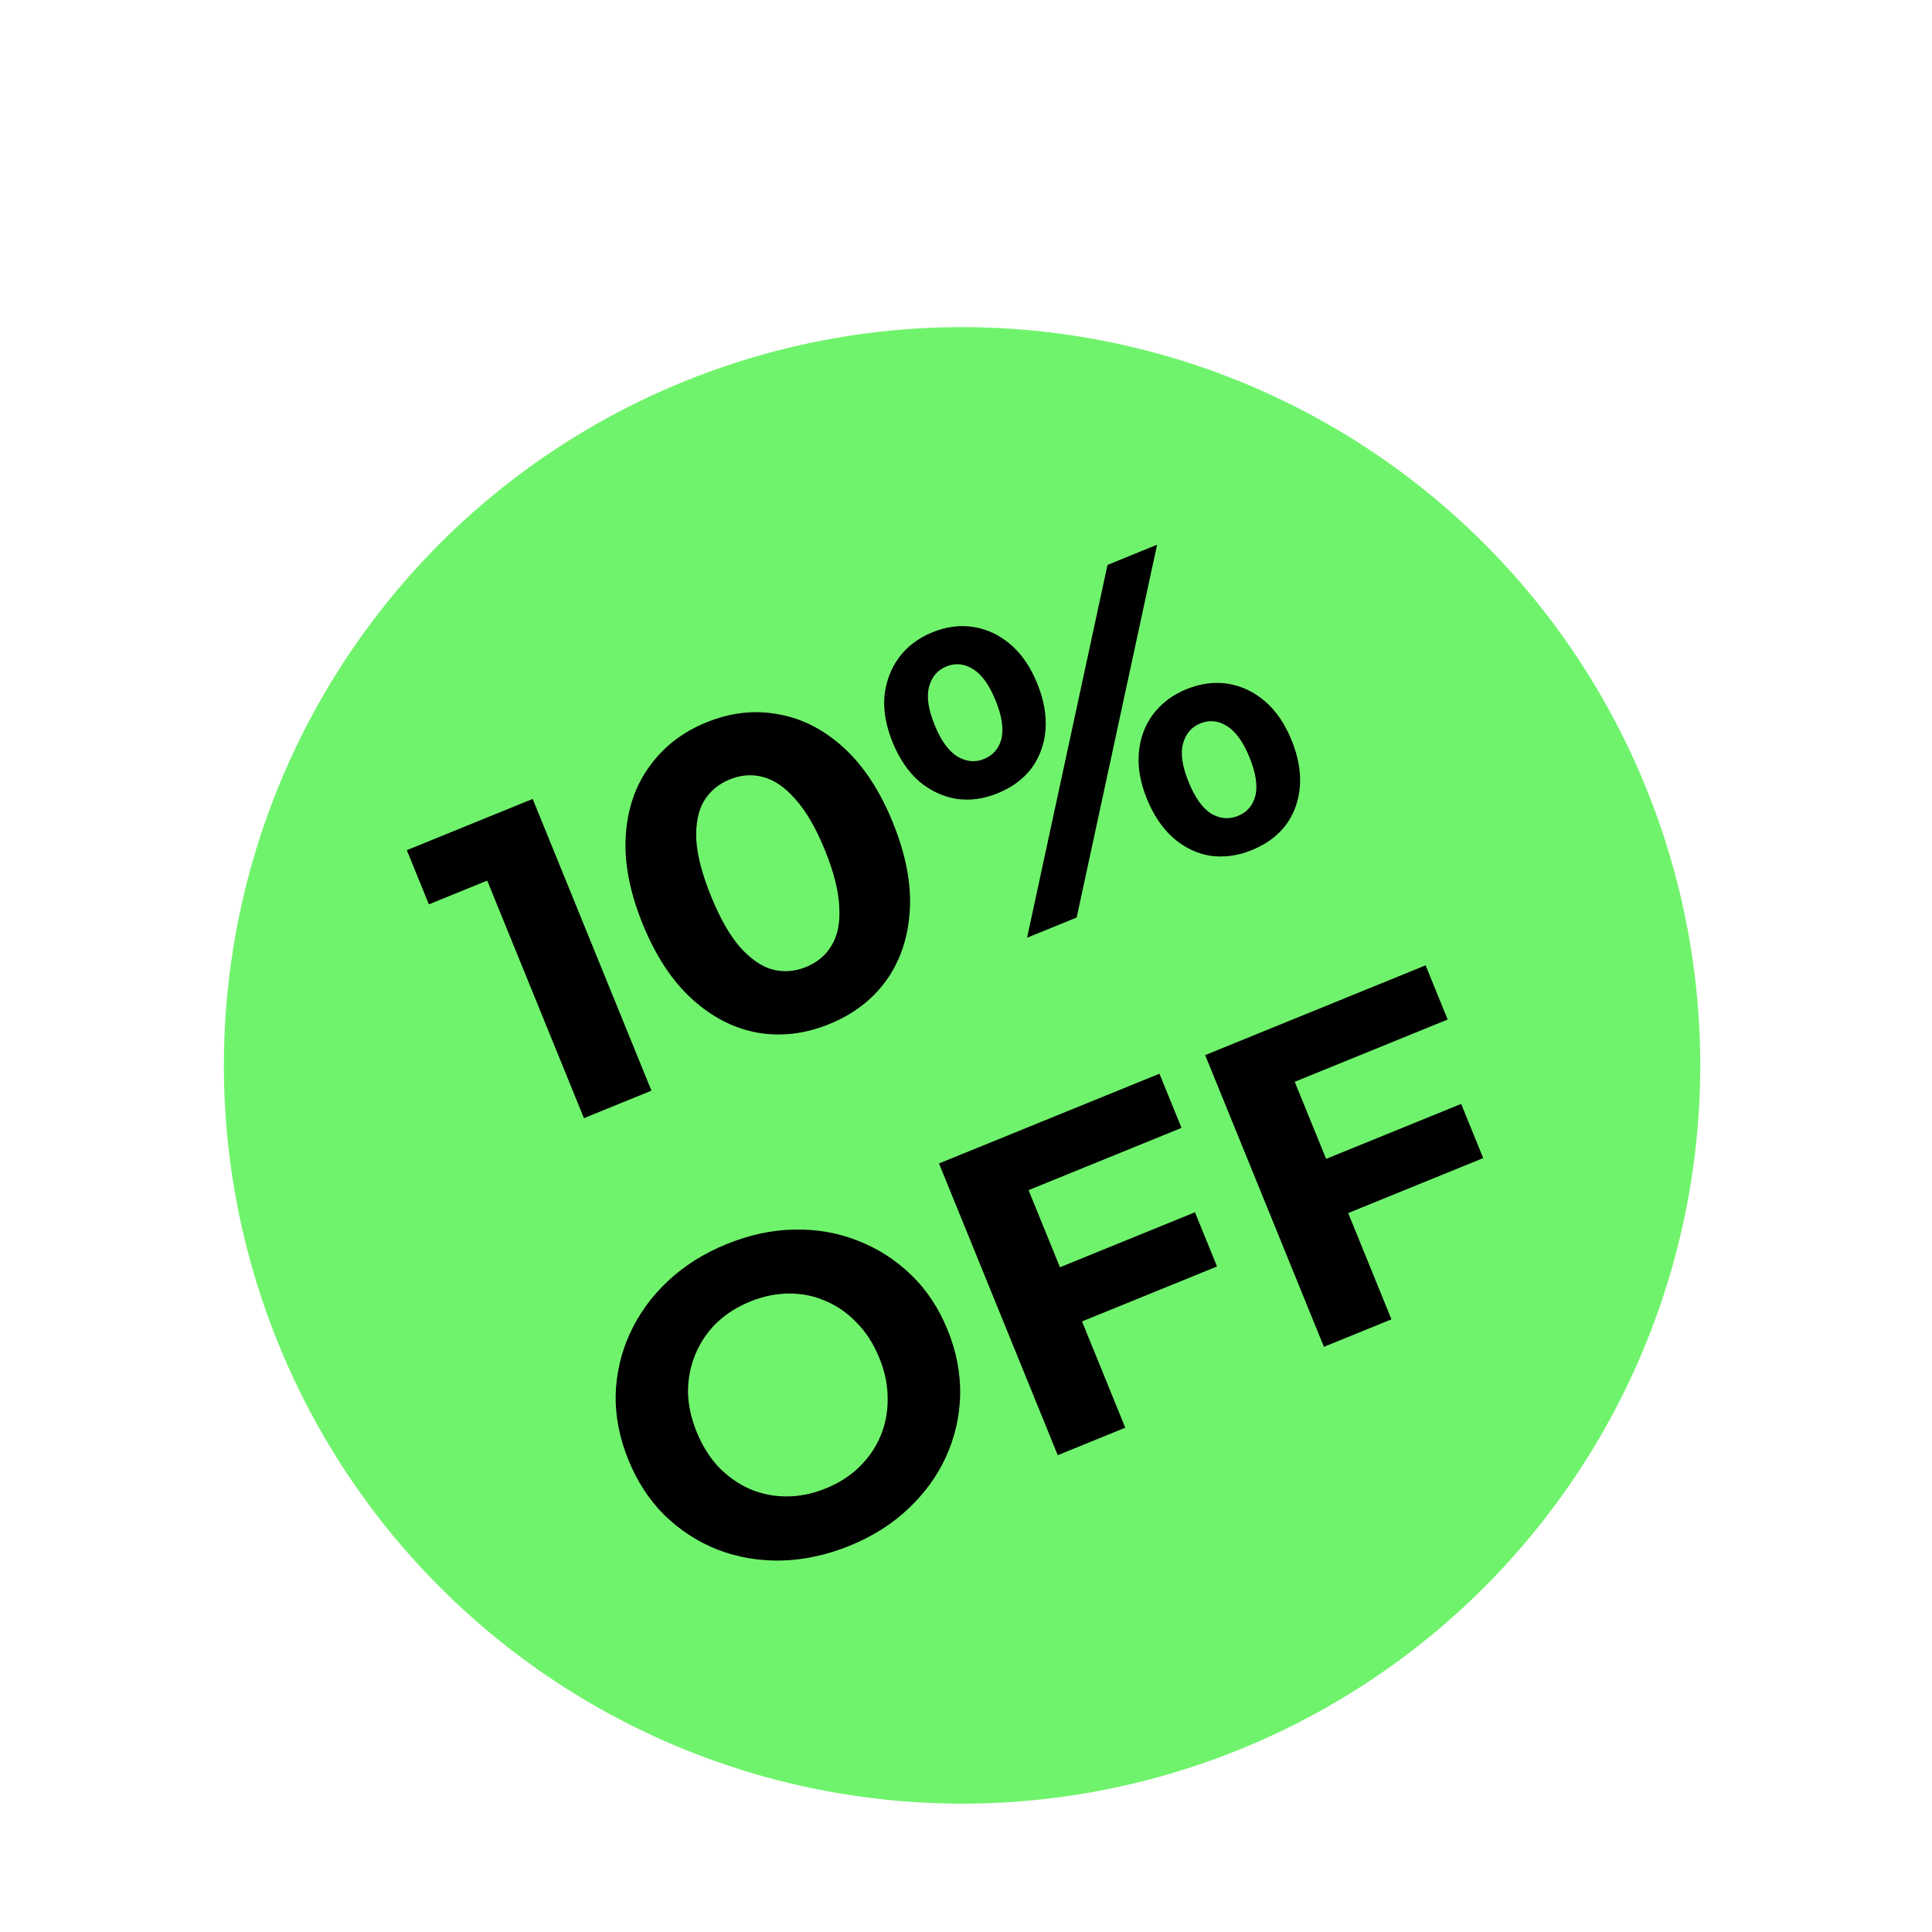
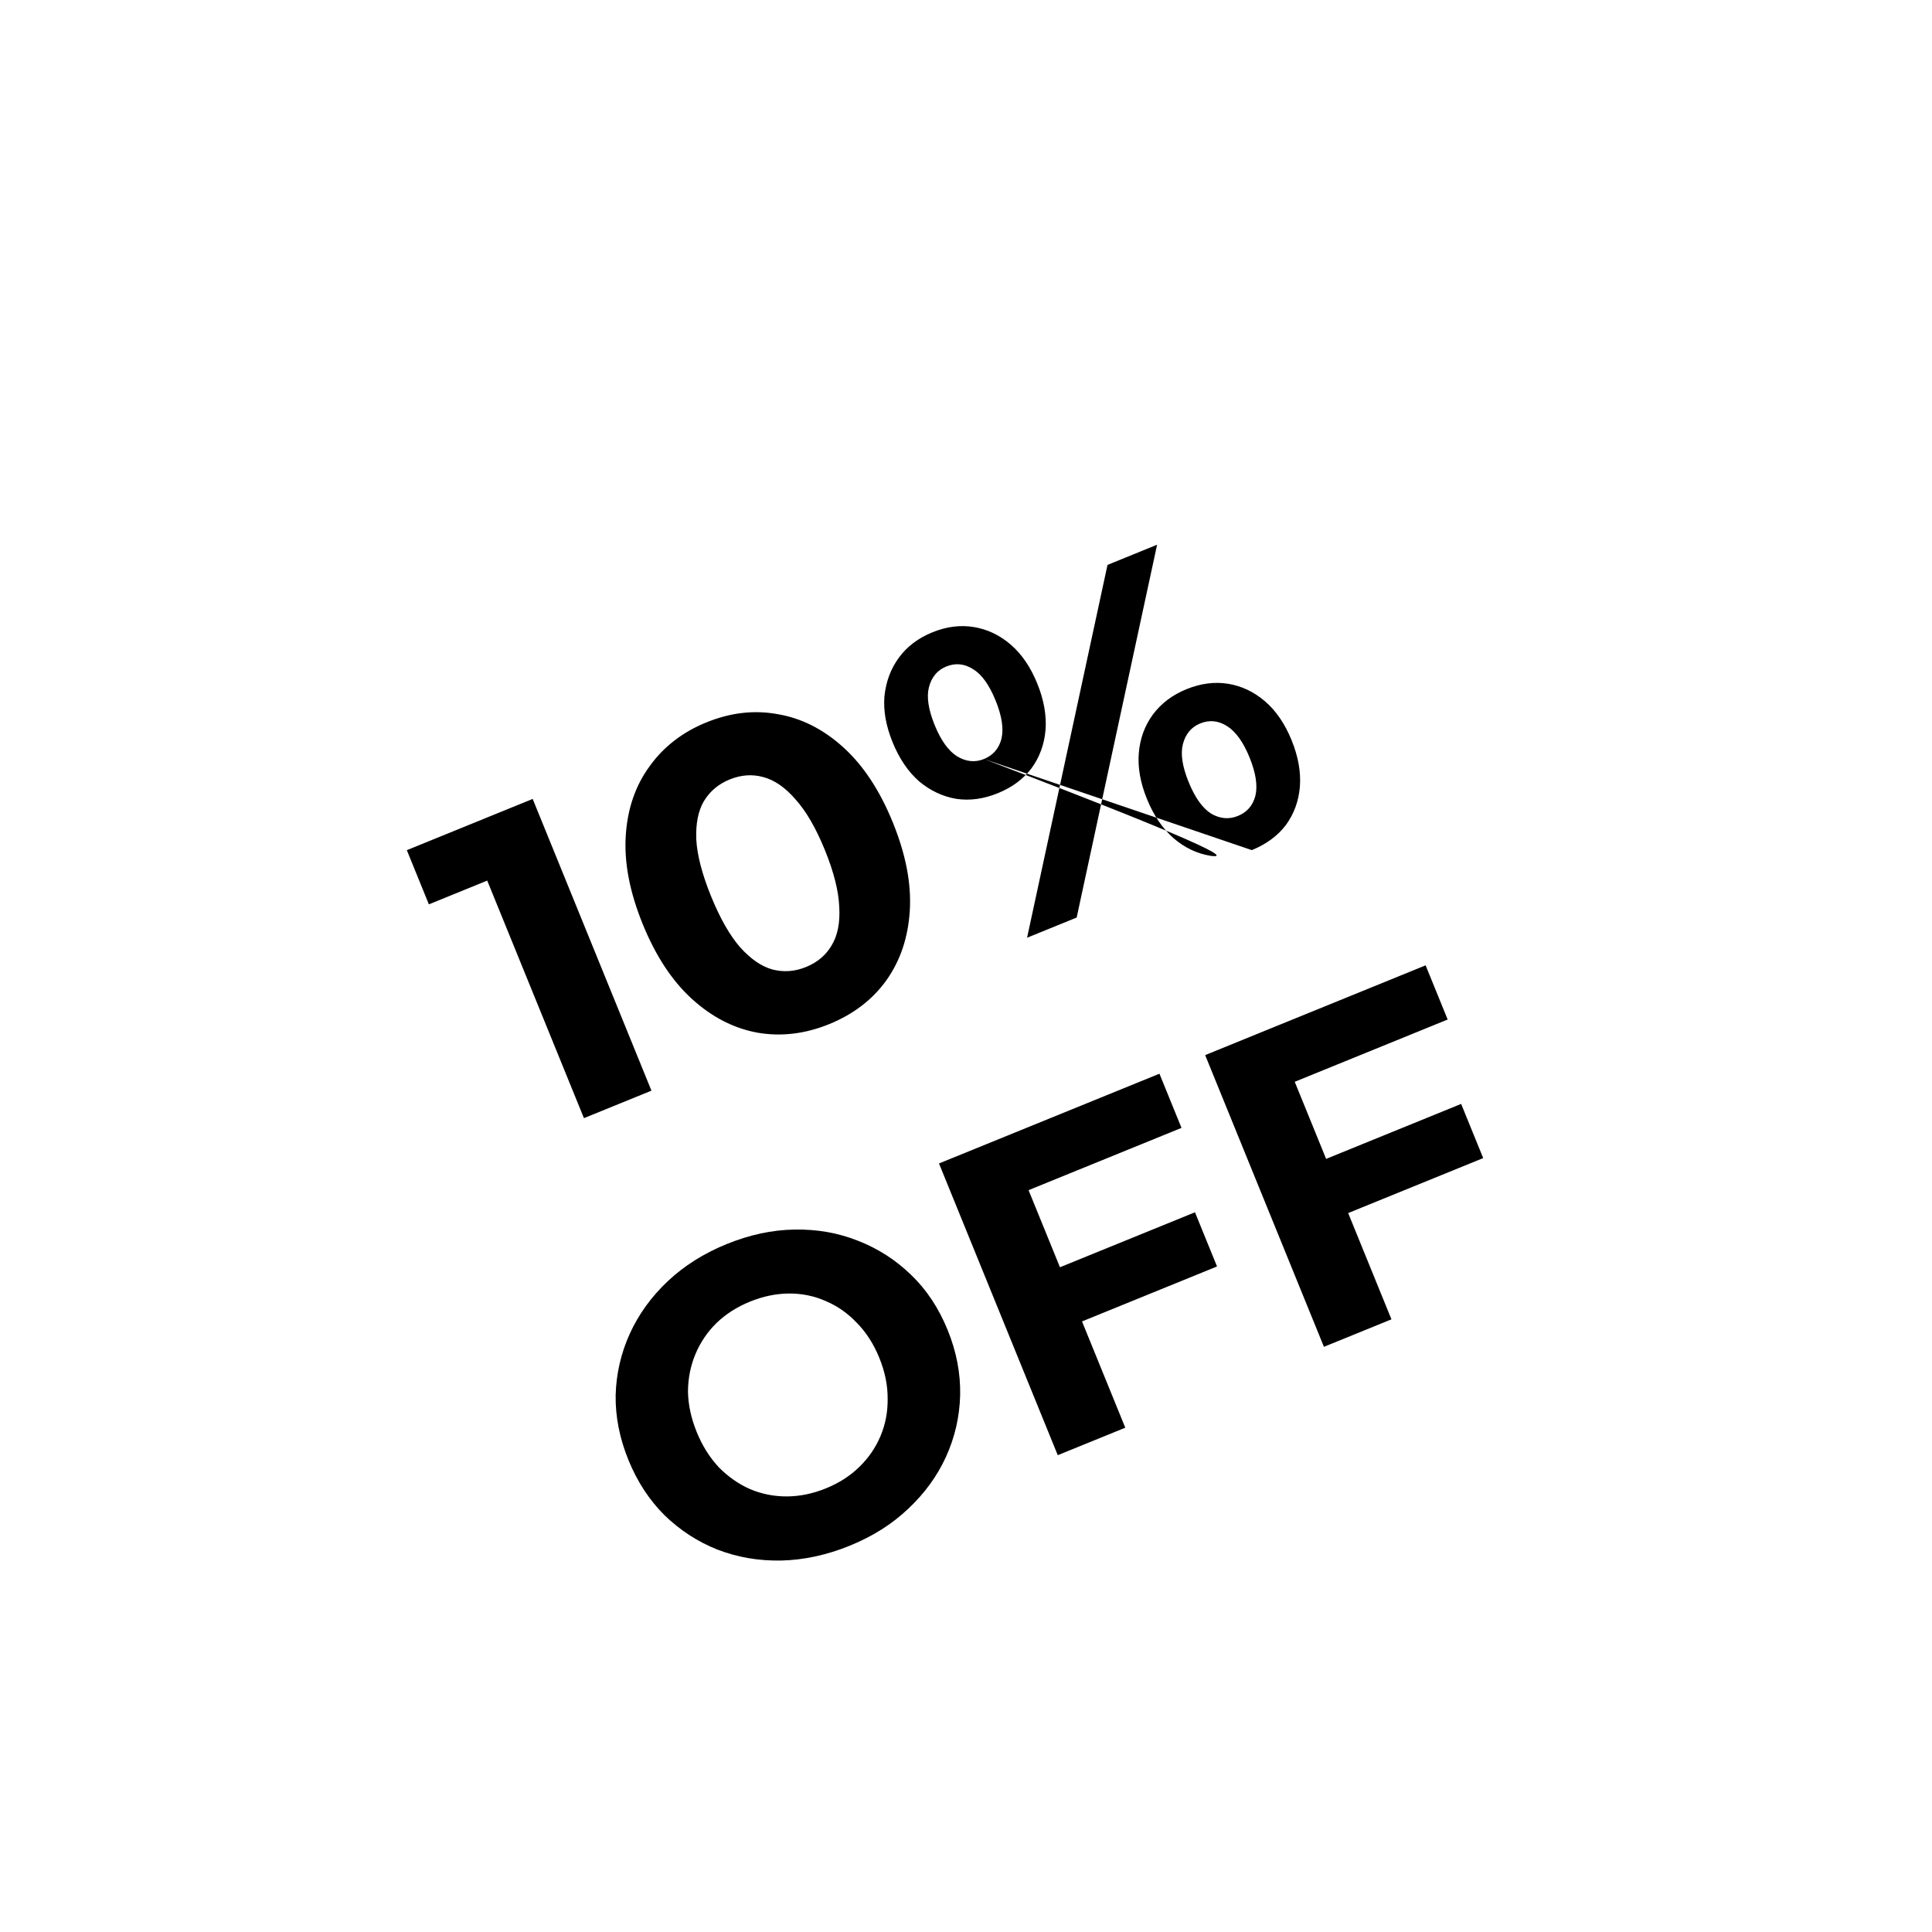
<svg xmlns="http://www.w3.org/2000/svg" width="185" height="185" viewBox="0 0 185 185" fill="none">
  <g filter="url(#filter0_d_275_522)">
-     <ellipse cx="92.123" cy="92.128" rx="70.684" ry="70.693" transform="rotate(-22.153 92.123 92.128)" fill="#70F36C" />
-     <path d="M55.916 97.18L45.517 71.64L49.448 73.296L41.068 76.708L38.956 71.52L51.007 66.614L62.38 94.548L55.916 97.18ZM79.4 88.177C77.112 89.108 74.836 89.384 72.572 89.003C70.297 88.595 68.202 87.525 66.287 85.793C64.373 84.06 62.792 81.665 61.547 78.605C60.301 75.546 59.758 72.727 59.919 70.15C60.079 67.572 60.836 65.357 62.19 63.503C63.533 61.622 65.349 60.216 67.637 59.285C69.951 58.343 72.233 58.08 74.481 58.499C76.745 58.88 78.835 59.936 80.749 61.669C82.664 63.401 84.245 65.797 85.49 68.857C86.736 71.916 87.279 74.735 87.118 77.312C86.958 79.889 86.206 82.118 84.863 83.999C83.535 85.842 81.715 87.234 79.4 88.177ZM77.174 82.71C78.265 82.266 79.085 81.575 79.634 80.638C80.209 79.691 80.453 78.46 80.363 76.945C80.3 75.42 79.841 73.607 78.986 71.505C78.13 69.403 77.192 67.785 76.171 66.65C75.177 65.504 74.144 64.792 73.07 64.516C72.023 64.229 70.954 64.308 69.863 64.752C68.799 65.185 67.979 65.876 67.403 66.823C66.854 67.76 66.611 68.991 66.674 70.516C66.763 72.031 67.236 73.839 68.091 75.941C68.947 78.042 69.872 79.666 70.865 80.812C71.886 81.947 72.92 82.659 73.967 82.945C75.041 83.222 76.11 83.143 77.174 82.71ZM98.348 79.904L106.05 44.204L110.799 42.27L103.097 77.971L98.348 79.904ZM95.551 66.063C94.194 66.616 92.873 66.797 91.586 66.608C90.288 66.391 89.101 65.836 88.023 64.941C86.961 64.009 86.111 62.758 85.472 61.188C84.833 59.619 84.573 58.143 84.692 56.76C84.838 55.367 85.3 54.14 86.078 53.079C86.856 52.019 87.923 51.212 89.28 50.659C90.636 50.107 91.964 49.939 93.261 50.155C94.559 50.371 95.733 50.932 96.784 51.838C97.835 52.743 98.68 53.981 99.319 55.55C99.958 57.12 100.223 58.609 100.115 60.018C99.995 61.401 99.546 62.622 98.769 63.683C97.981 64.717 96.908 65.511 95.551 66.063ZM94.219 62.791C95.097 62.433 95.656 61.787 95.895 60.852C96.124 59.891 95.935 58.665 95.329 57.175C94.722 55.685 94.006 54.69 93.182 54.188C92.347 53.66 91.49 53.574 90.612 53.932C89.761 54.278 89.207 54.938 88.952 55.91C88.712 56.845 88.896 58.057 89.502 59.547C90.098 61.011 90.814 62.006 91.649 62.535C92.511 63.052 93.367 63.138 94.219 62.791ZM119.868 71.515C118.538 72.056 117.216 72.238 115.903 72.059C114.605 71.843 113.431 71.282 112.38 70.377C111.318 69.444 110.468 68.193 109.829 66.624C109.189 65.054 108.93 63.578 109.049 62.196C109.169 60.813 109.617 59.592 110.395 58.531C111.199 57.459 112.266 56.653 113.597 56.111C114.98 55.548 116.32 55.374 117.618 55.59C118.915 55.806 120.09 56.367 121.141 57.273C122.192 58.179 123.037 59.416 123.676 60.986C124.315 62.556 124.58 64.045 124.471 65.454C124.352 66.836 123.903 68.058 123.126 69.118C122.337 70.153 121.251 70.952 119.868 71.515ZM118.536 68.243C119.414 67.885 119.972 67.239 120.212 66.304C120.441 65.342 120.252 64.117 119.645 62.627C119.05 61.164 118.334 60.168 117.499 59.64C116.663 59.111 115.807 59.026 114.929 59.383C114.078 59.73 113.524 60.389 113.269 61.362C113.029 62.297 113.213 63.509 113.819 64.999C114.426 66.489 115.147 67.498 115.982 68.026C116.833 68.517 117.684 68.589 118.536 68.243ZM81.379 138.117C79.171 139.016 76.976 139.491 74.795 139.542C72.64 139.582 70.606 139.231 68.692 138.491C66.804 137.74 65.117 136.643 63.631 135.202C62.171 133.749 61.019 131.985 60.174 129.91C59.329 127.835 58.921 125.768 58.952 123.709C59.008 121.639 59.463 119.67 60.315 117.803C61.168 115.937 62.379 114.265 63.949 112.788C65.519 111.312 67.395 110.129 69.576 109.241C71.784 108.342 73.953 107.878 76.081 107.849C78.235 107.809 80.257 108.165 82.144 108.916C84.058 109.657 85.758 110.748 87.245 112.189C88.721 113.605 89.886 115.363 90.742 117.465C91.587 119.54 91.986 121.626 91.94 123.722C91.884 125.792 91.429 127.761 90.576 129.627C89.74 131.457 88.536 133.11 86.966 134.586C85.423 136.052 83.561 137.229 81.379 138.117ZM79.097 132.626C80.347 132.117 81.405 131.439 82.269 130.591C83.16 129.732 83.842 128.741 84.315 127.618C84.788 126.494 85.016 125.301 84.997 124.037C85.005 122.762 84.739 121.459 84.197 120.129C83.656 118.799 82.937 117.681 82.04 116.774C81.171 115.856 80.174 115.161 79.051 114.688C77.955 114.204 76.788 113.966 75.55 113.973C74.313 113.981 73.069 114.239 71.818 114.748C70.568 115.257 69.497 115.941 68.606 116.8C67.742 117.648 67.073 118.634 66.6 119.757C66.127 120.88 65.886 122.079 65.878 123.354C65.897 124.618 66.177 125.915 66.718 127.245C67.249 128.549 67.955 129.673 68.835 130.617C69.732 131.524 70.728 132.219 71.825 132.703C72.948 133.176 74.128 133.409 75.365 133.401C76.603 133.394 77.847 133.135 79.097 132.626ZM101.018 111.653L114.426 106.194L116.538 111.382L103.13 116.841L101.018 111.653ZM107.752 126.822L101.287 129.454L89.914 101.519L111.024 92.925L113.136 98.112L98.491 104.075L107.752 126.822ZM126.505 101.276L139.913 95.817L142.025 101.005L128.617 106.464L126.505 101.276ZM133.239 116.445L126.774 119.077L115.401 91.143L136.511 82.548L138.623 87.736L123.978 93.699L133.239 116.445Z" fill="black" />
+     <path d="M55.916 97.18L45.517 71.64L49.448 73.296L41.068 76.708L38.956 71.52L51.007 66.614L62.38 94.548L55.916 97.18ZM79.4 88.177C77.112 89.108 74.836 89.384 72.572 89.003C70.297 88.595 68.202 87.525 66.287 85.793C64.373 84.06 62.792 81.665 61.547 78.605C60.301 75.546 59.758 72.727 59.919 70.15C60.079 67.572 60.836 65.357 62.19 63.503C63.533 61.622 65.349 60.216 67.637 59.285C69.951 58.343 72.233 58.08 74.481 58.499C76.745 58.88 78.835 59.936 80.749 61.669C82.664 63.401 84.245 65.797 85.49 68.857C86.736 71.916 87.279 74.735 87.118 77.312C86.958 79.889 86.206 82.118 84.863 83.999C83.535 85.842 81.715 87.234 79.4 88.177ZM77.174 82.71C78.265 82.266 79.085 81.575 79.634 80.638C80.209 79.691 80.453 78.46 80.363 76.945C80.3 75.42 79.841 73.607 78.986 71.505C78.13 69.403 77.192 67.785 76.171 66.65C75.177 65.504 74.144 64.792 73.07 64.516C72.023 64.229 70.954 64.308 69.863 64.752C68.799 65.185 67.979 65.876 67.403 66.823C66.854 67.76 66.611 68.991 66.674 70.516C66.763 72.031 67.236 73.839 68.091 75.941C68.947 78.042 69.872 79.666 70.865 80.812C71.886 81.947 72.92 82.659 73.967 82.945C75.041 83.222 76.11 83.143 77.174 82.71ZM98.348 79.904L106.05 44.204L110.799 42.27L103.097 77.971L98.348 79.904ZM95.551 66.063C94.194 66.616 92.873 66.797 91.586 66.608C90.288 66.391 89.101 65.836 88.023 64.941C86.961 64.009 86.111 62.758 85.472 61.188C84.833 59.619 84.573 58.143 84.692 56.76C84.838 55.367 85.3 54.14 86.078 53.079C86.856 52.019 87.923 51.212 89.28 50.659C90.636 50.107 91.964 49.939 93.261 50.155C94.559 50.371 95.733 50.932 96.784 51.838C97.835 52.743 98.68 53.981 99.319 55.55C99.958 57.12 100.223 58.609 100.115 60.018C99.995 61.401 99.546 62.622 98.769 63.683C97.981 64.717 96.908 65.511 95.551 66.063ZM94.219 62.791C95.097 62.433 95.656 61.787 95.895 60.852C96.124 59.891 95.935 58.665 95.329 57.175C94.722 55.685 94.006 54.69 93.182 54.188C92.347 53.66 91.49 53.574 90.612 53.932C89.761 54.278 89.207 54.938 88.952 55.91C88.712 56.845 88.896 58.057 89.502 59.547C90.098 61.011 90.814 62.006 91.649 62.535C92.511 63.052 93.367 63.138 94.219 62.791ZC118.538 72.056 117.216 72.238 115.903 72.059C114.605 71.843 113.431 71.282 112.38 70.377C111.318 69.444 110.468 68.193 109.829 66.624C109.189 65.054 108.93 63.578 109.049 62.196C109.169 60.813 109.617 59.592 110.395 58.531C111.199 57.459 112.266 56.653 113.597 56.111C114.98 55.548 116.32 55.374 117.618 55.59C118.915 55.806 120.09 56.367 121.141 57.273C122.192 58.179 123.037 59.416 123.676 60.986C124.315 62.556 124.58 64.045 124.471 65.454C124.352 66.836 123.903 68.058 123.126 69.118C122.337 70.153 121.251 70.952 119.868 71.515ZM118.536 68.243C119.414 67.885 119.972 67.239 120.212 66.304C120.441 65.342 120.252 64.117 119.645 62.627C119.05 61.164 118.334 60.168 117.499 59.64C116.663 59.111 115.807 59.026 114.929 59.383C114.078 59.73 113.524 60.389 113.269 61.362C113.029 62.297 113.213 63.509 113.819 64.999C114.426 66.489 115.147 67.498 115.982 68.026C116.833 68.517 117.684 68.589 118.536 68.243ZM81.379 138.117C79.171 139.016 76.976 139.491 74.795 139.542C72.64 139.582 70.606 139.231 68.692 138.491C66.804 137.74 65.117 136.643 63.631 135.202C62.171 133.749 61.019 131.985 60.174 129.91C59.329 127.835 58.921 125.768 58.952 123.709C59.008 121.639 59.463 119.67 60.315 117.803C61.168 115.937 62.379 114.265 63.949 112.788C65.519 111.312 67.395 110.129 69.576 109.241C71.784 108.342 73.953 107.878 76.081 107.849C78.235 107.809 80.257 108.165 82.144 108.916C84.058 109.657 85.758 110.748 87.245 112.189C88.721 113.605 89.886 115.363 90.742 117.465C91.587 119.54 91.986 121.626 91.94 123.722C91.884 125.792 91.429 127.761 90.576 129.627C89.74 131.457 88.536 133.11 86.966 134.586C85.423 136.052 83.561 137.229 81.379 138.117ZM79.097 132.626C80.347 132.117 81.405 131.439 82.269 130.591C83.16 129.732 83.842 128.741 84.315 127.618C84.788 126.494 85.016 125.301 84.997 124.037C85.005 122.762 84.739 121.459 84.197 120.129C83.656 118.799 82.937 117.681 82.04 116.774C81.171 115.856 80.174 115.161 79.051 114.688C77.955 114.204 76.788 113.966 75.55 113.973C74.313 113.981 73.069 114.239 71.818 114.748C70.568 115.257 69.497 115.941 68.606 116.8C67.742 117.648 67.073 118.634 66.6 119.757C66.127 120.88 65.886 122.079 65.878 123.354C65.897 124.618 66.177 125.915 66.718 127.245C67.249 128.549 67.955 129.673 68.835 130.617C69.732 131.524 70.728 132.219 71.825 132.703C72.948 133.176 74.128 133.409 75.365 133.401C76.603 133.394 77.847 133.135 79.097 132.626ZM101.018 111.653L114.426 106.194L116.538 111.382L103.13 116.841L101.018 111.653ZM107.752 126.822L101.287 129.454L89.914 101.519L111.024 92.925L113.136 98.112L98.491 104.075L107.752 126.822ZM126.505 101.276L139.913 95.817L142.025 101.005L128.617 106.464L126.505 101.276ZM133.239 116.445L126.774 119.077L115.401 91.143L136.511 82.548L138.623 87.736L123.978 93.699L133.239 116.445Z" fill="black" />
  </g>
  <defs>
    <filter id="filter0_d_275_522" x="11.53" y="21.418" width="161.186" height="161.2" filterUnits="userSpaceOnUse" color-interpolation-filters="sRGB">
      <feFlood flood-opacity="0" result="BackgroundImageFix" />
      <feColorMatrix in="SourceAlpha" type="matrix" values="0 0 0 0 0 0 0 0 0 0 0 0 0 0 0 0 0 0 127 0" result="hardAlpha" />
      <feOffset dy="9.889" />
      <feGaussianBlur stdDeviation="4.945" />
      <feComposite in2="hardAlpha" operator="out" />
      <feColorMatrix type="matrix" values="0 0 0 0 0 0 0 0 0 0 0 0 0 0 0 0 0 0 0.25 0" />
      <feBlend mode="normal" in2="BackgroundImageFix" result="effect1_dropShadow_275_522" />
      <feBlend mode="normal" in="SourceGraphic" in2="effect1_dropShadow_275_522" result="shape" />
    </filter>
  </defs>
</svg>